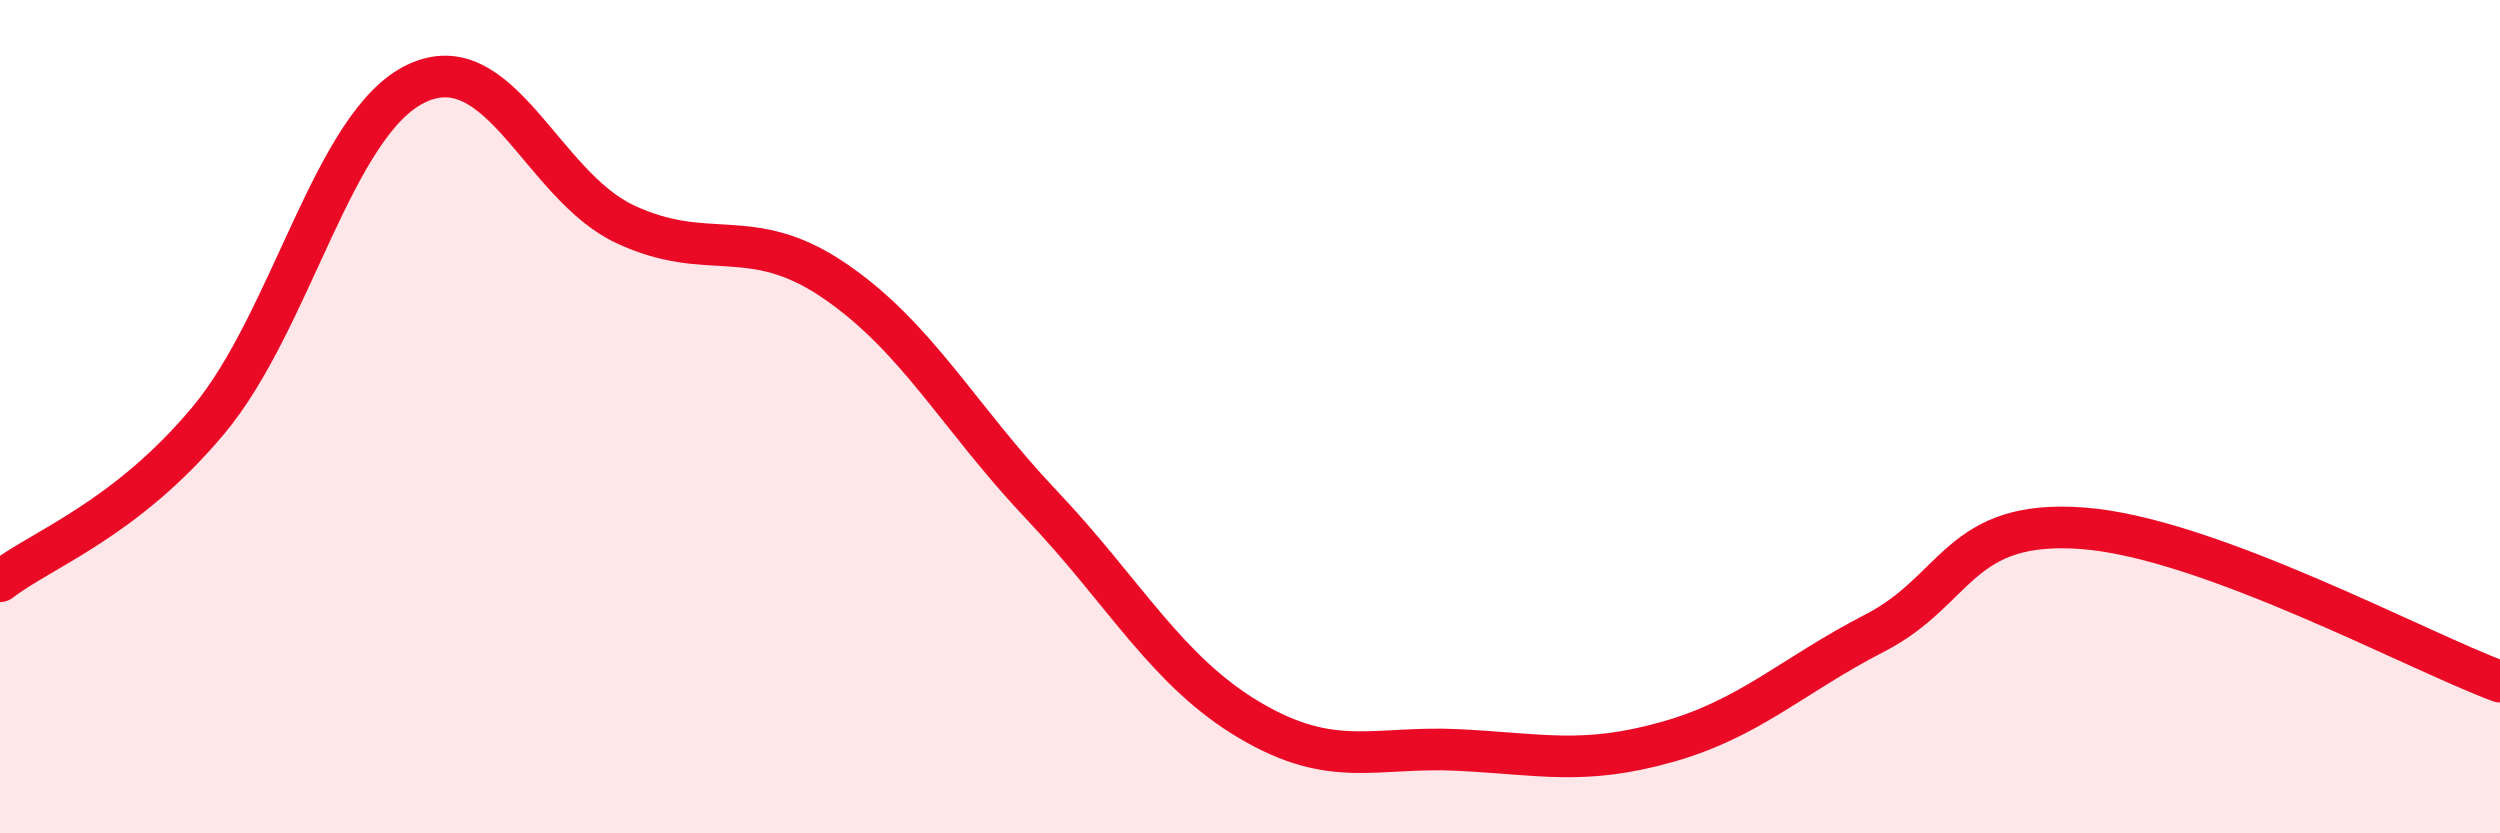
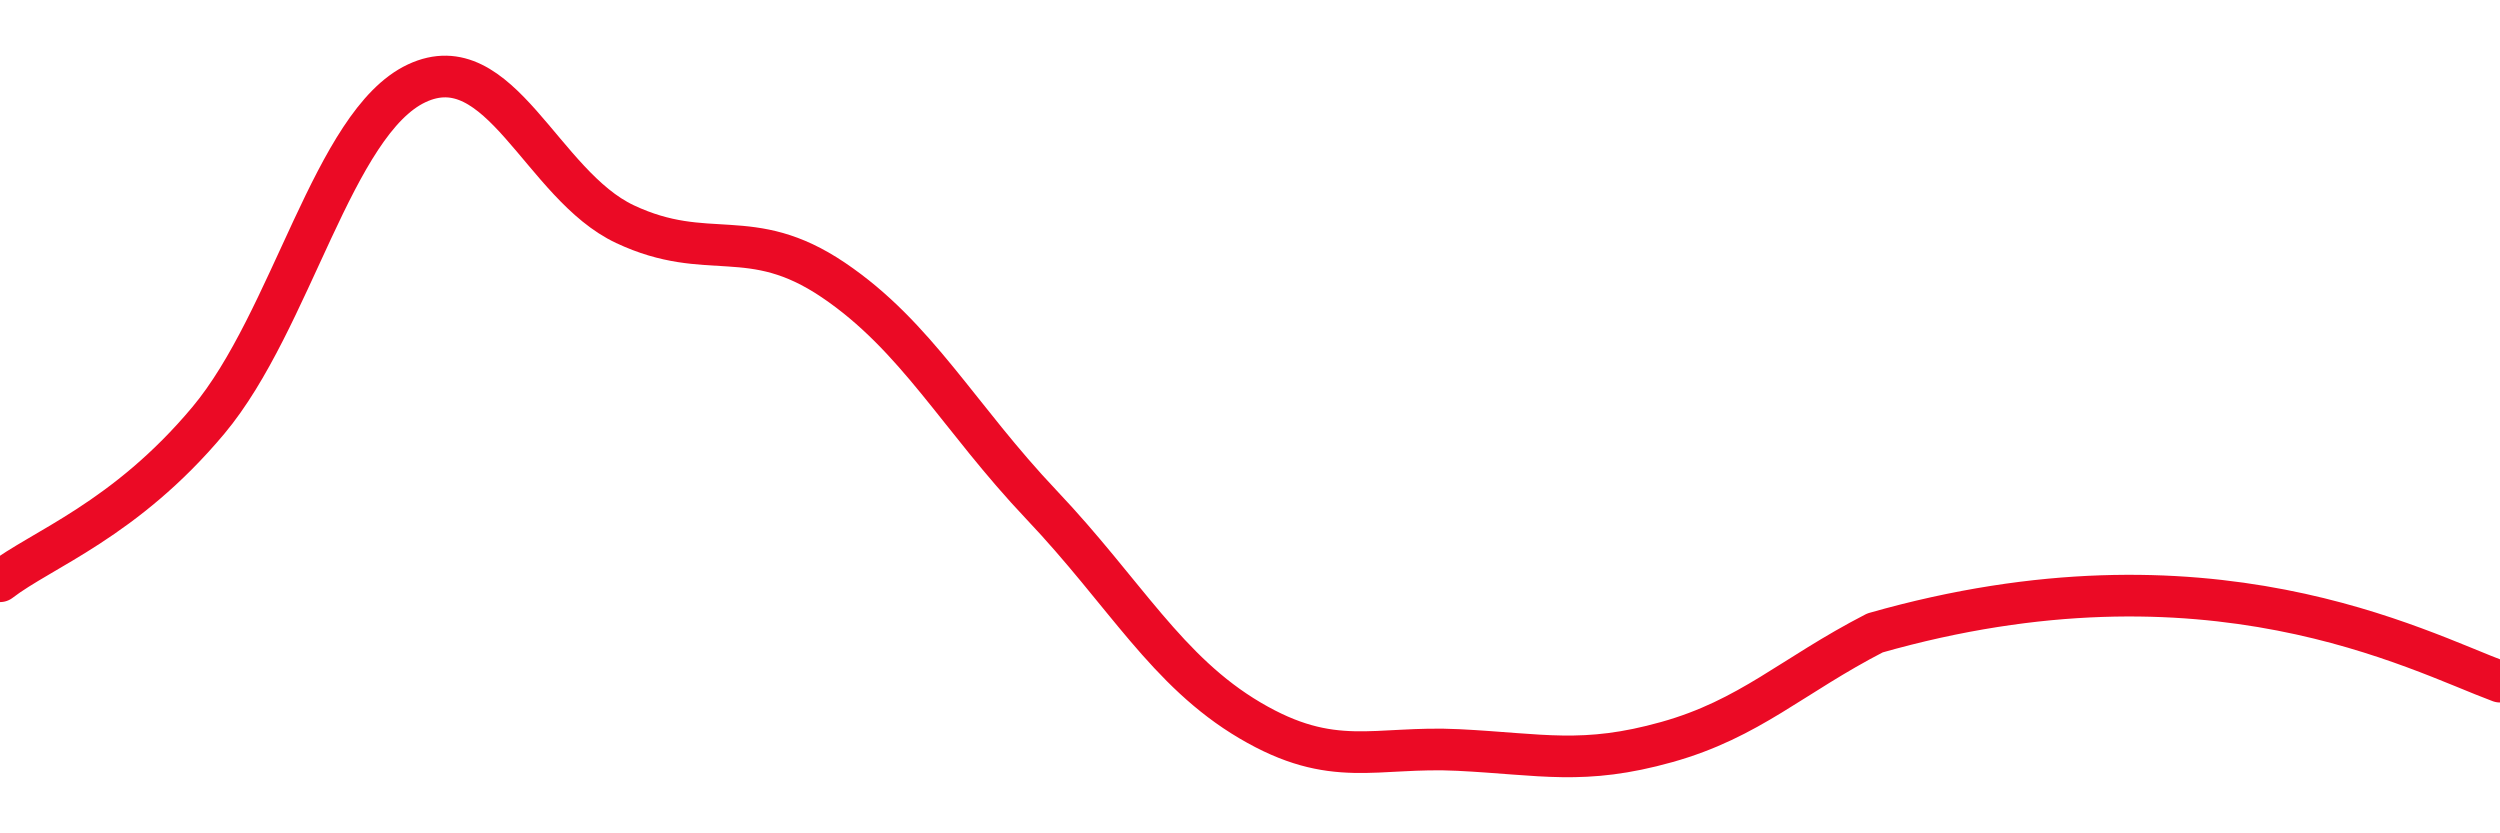
<svg xmlns="http://www.w3.org/2000/svg" width="60" height="20" viewBox="0 0 60 20">
-   <path d="M 0,13.95 C 1,13.18 3,12.48 5,10.09 C 7,7.7 8,2.94 10,2 C 12,1.06 13,4.44 15,5.38 C 17,6.32 18,5.37 20,6.72 C 22,8.07 23,10.01 25,12.12 C 27,14.23 28,16.11 30,17.29 C 32,18.47 33,17.9 35,18 C 37,18.1 38,18.37 40,17.81 C 42,17.25 43,16.22 45,15.19 C 47,14.16 47,12.45 50,12.68 C 53,12.91 58,15.62 60,16.36L60 20L0 20Z" fill="#EB0A25" opacity="0.1" stroke-linecap="round" stroke-linejoin="round" />
-   <path d="M 0,13.95 C 1,13.18 3,12.48 5,10.09 C 7,7.7 8,2.94 10,2 C 12,1.06 13,4.44 15,5.38 C 17,6.32 18,5.37 20,6.72 C 22,8.07 23,10.01 25,12.12 C 27,14.23 28,16.11 30,17.29 C 32,18.47 33,17.9 35,18 C 37,18.1 38,18.37 40,17.81 C 42,17.25 43,16.22 45,15.19 C 47,14.16 47,12.45 50,12.68 C 53,12.91 58,15.62 60,16.36" stroke="#EB0A25" stroke-width="1" fill="none" stroke-linecap="round" stroke-linejoin="round" />
+   <path d="M 0,13.95 C 1,13.18 3,12.48 5,10.09 C 7,7.7 8,2.94 10,2 C 12,1.06 13,4.44 15,5.38 C 17,6.32 18,5.37 20,6.72 C 22,8.07 23,10.01 25,12.12 C 27,14.23 28,16.11 30,17.29 C 32,18.47 33,17.9 35,18 C 37,18.1 38,18.37 40,17.81 C 42,17.25 43,16.22 45,15.19 C 53,12.91 58,15.62 60,16.36" stroke="#EB0A25" stroke-width="1" fill="none" stroke-linecap="round" stroke-linejoin="round" />
</svg>